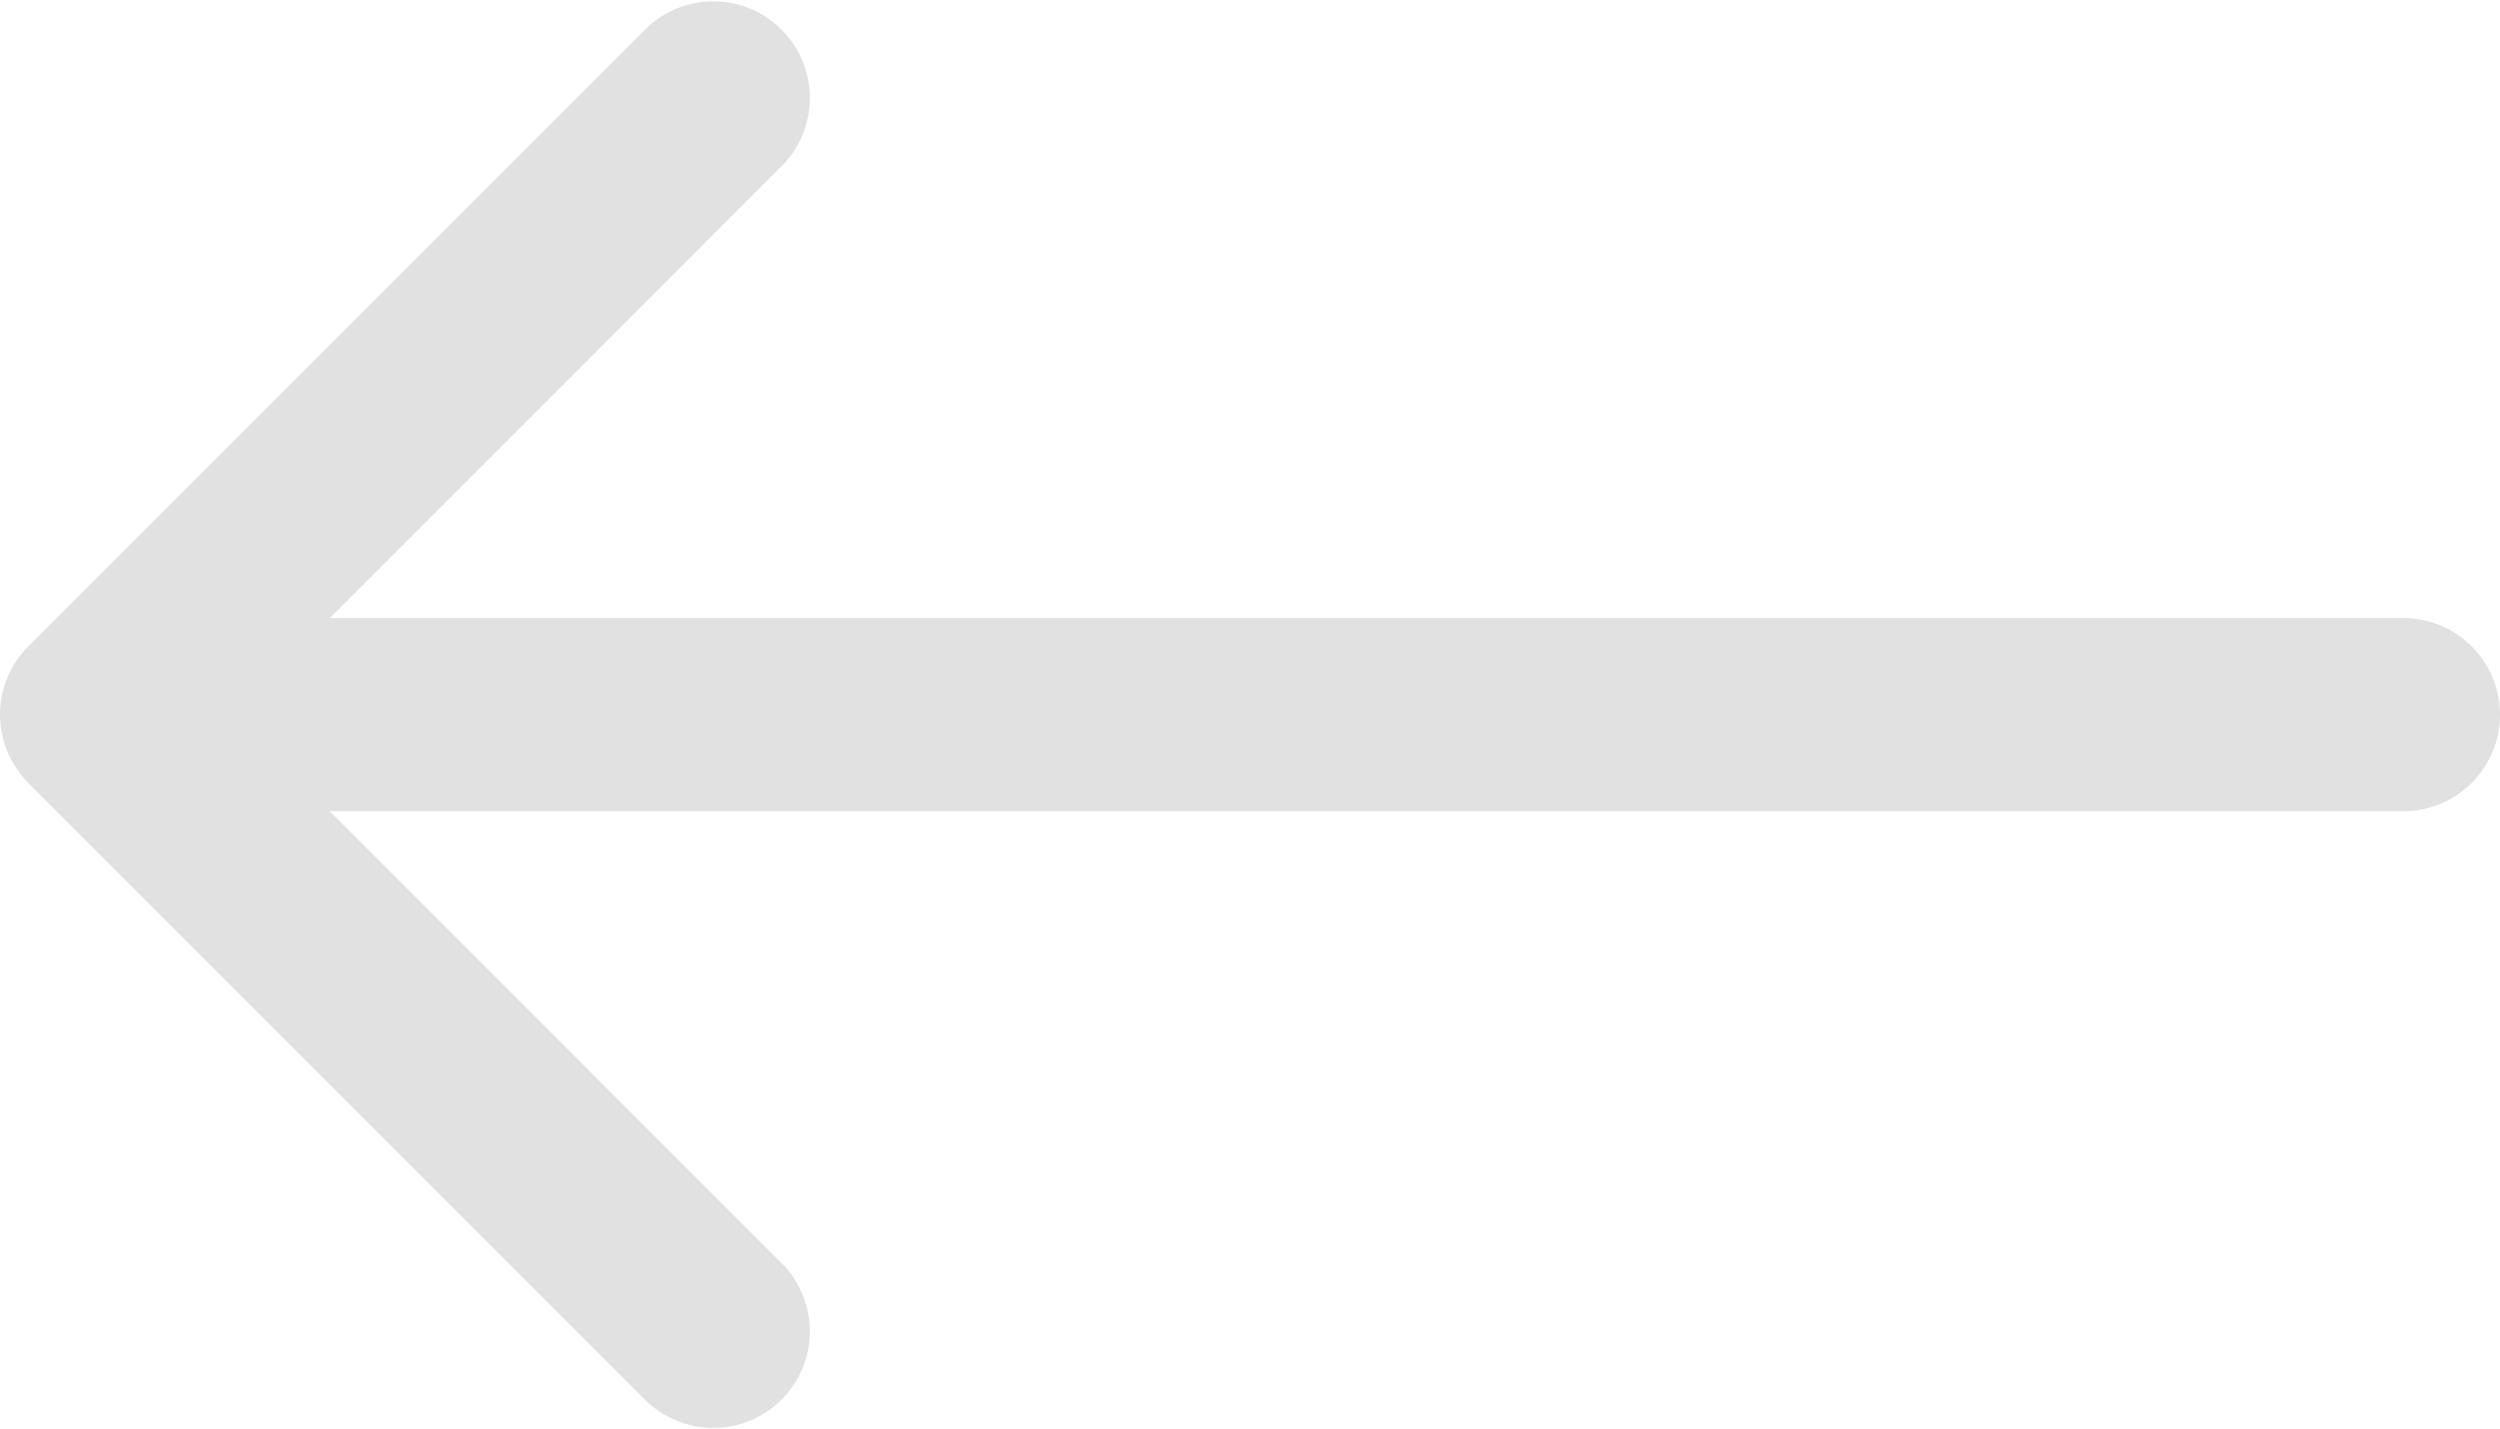
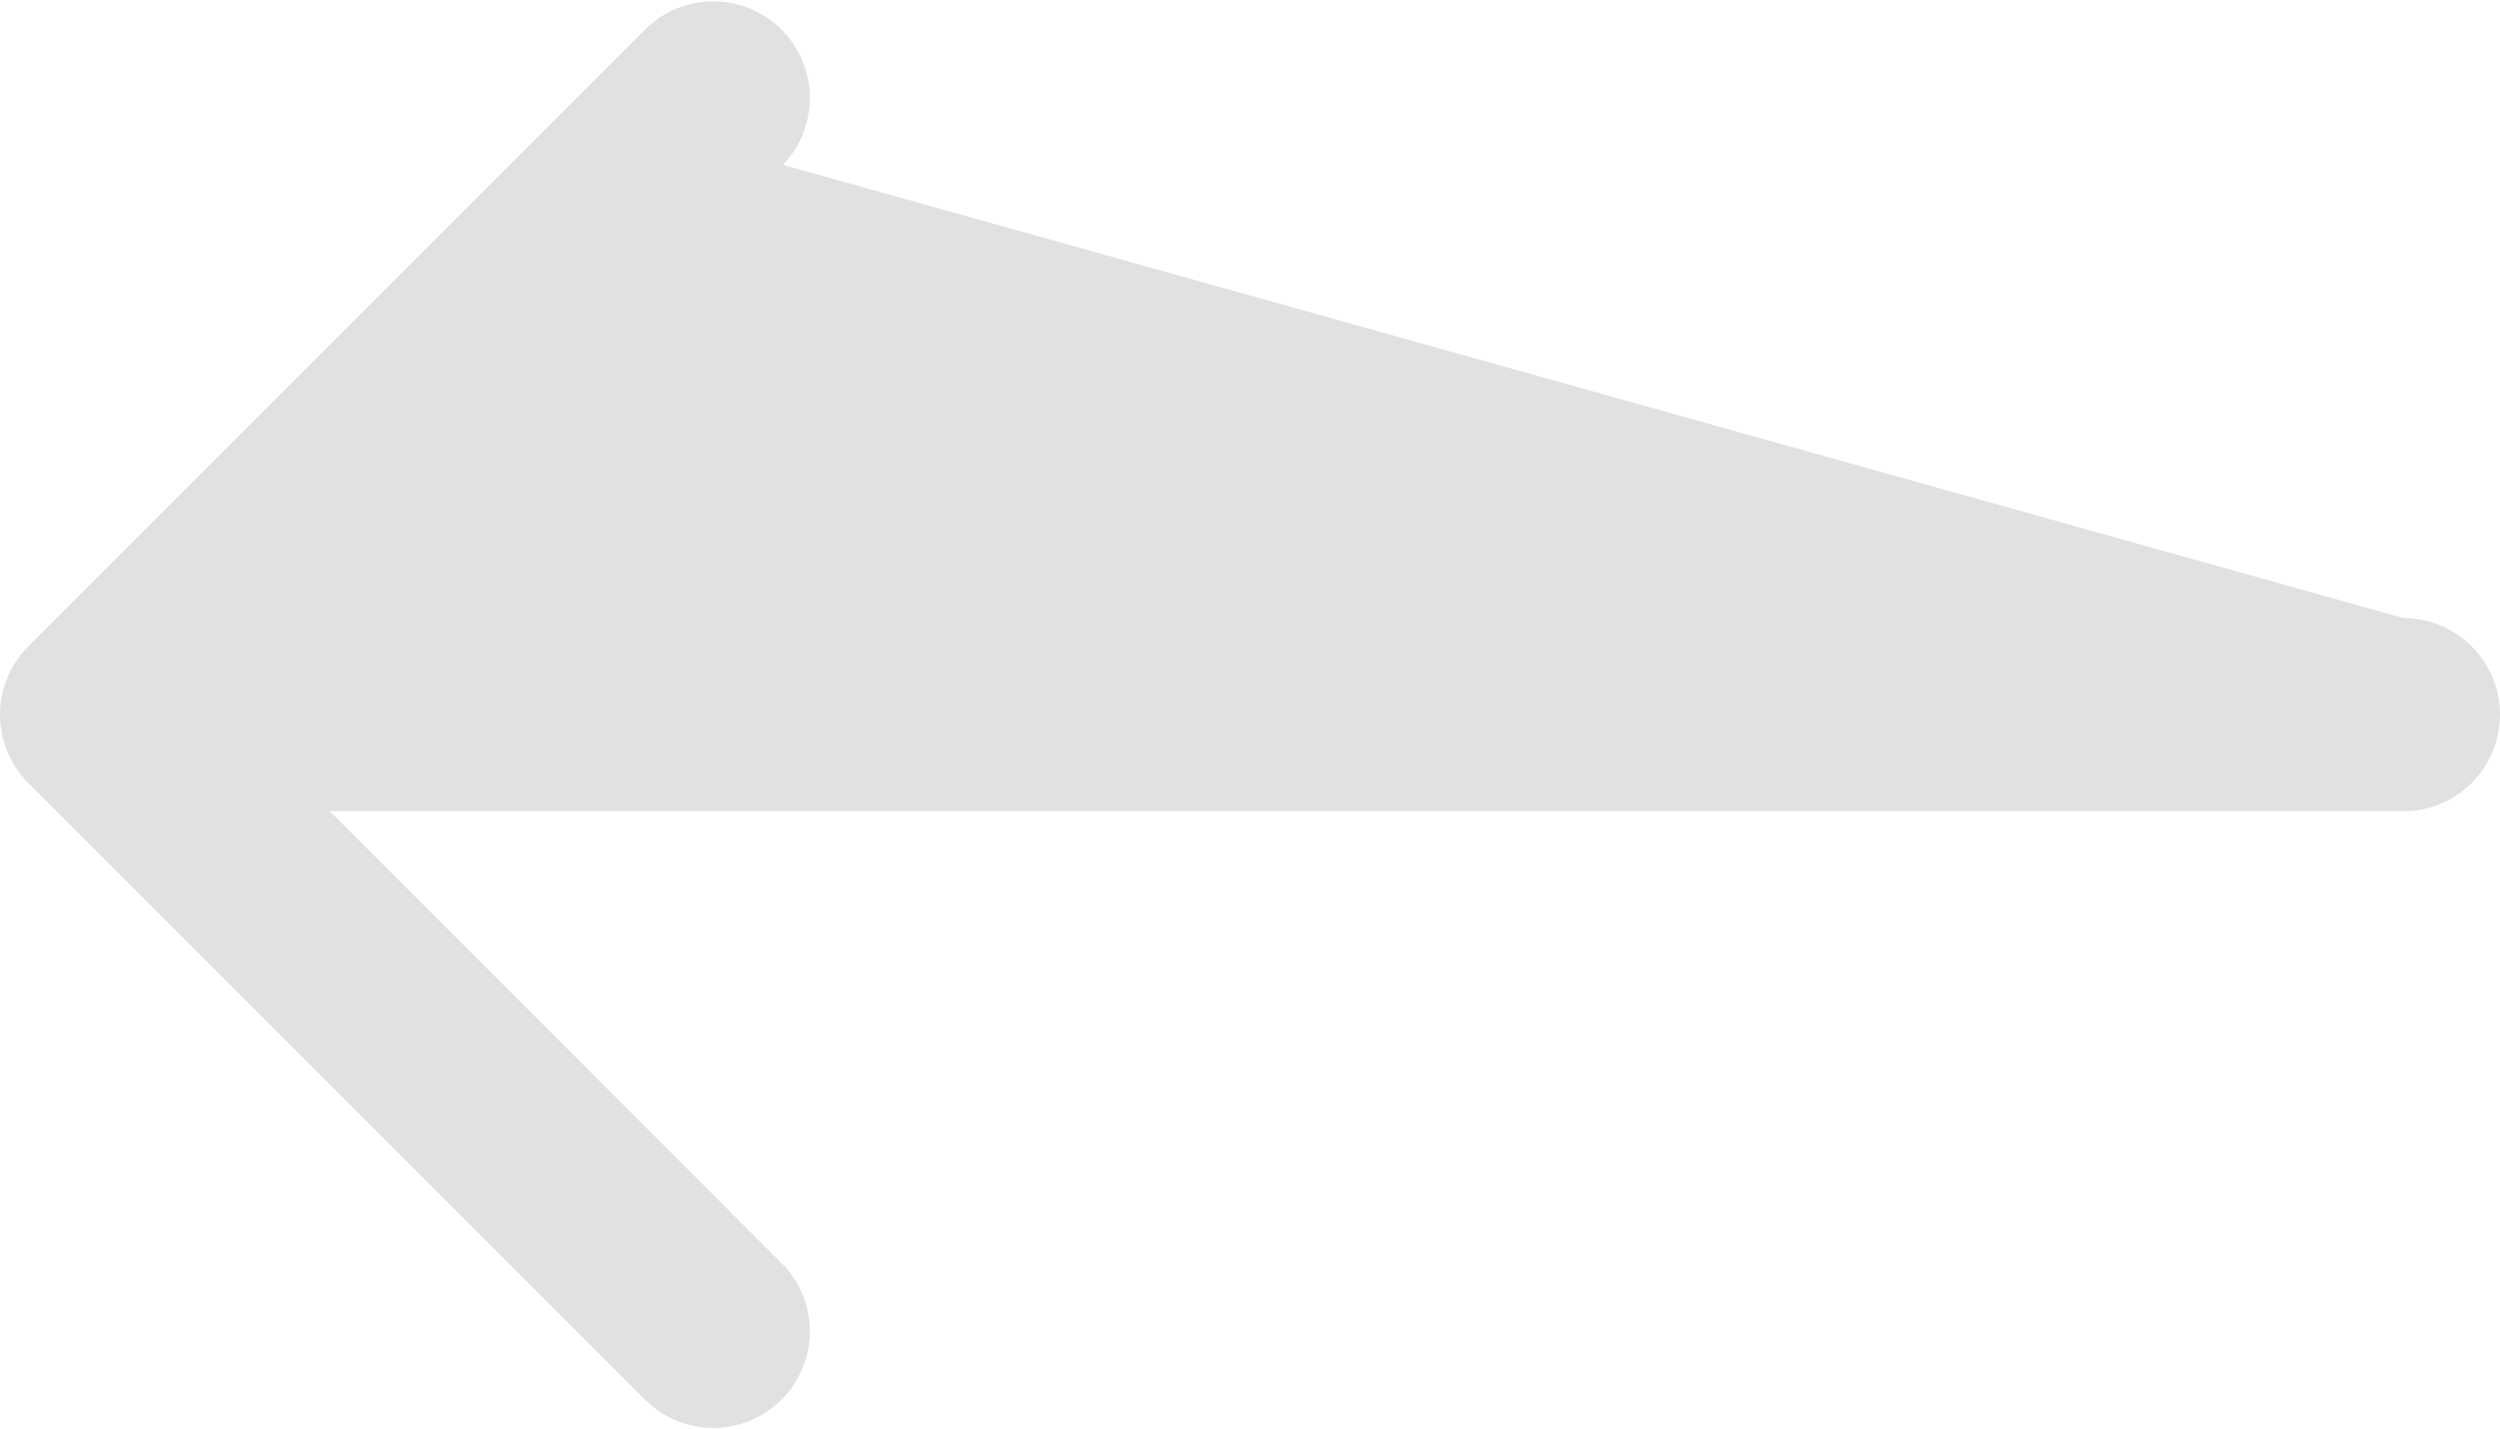
<svg xmlns="http://www.w3.org/2000/svg" width="59.096" height="33.786" viewBox="0 0 59.096 33.786">
  <defs>
    <style>.a{fill:#e1e1e1;}</style>
  </defs>
  <g transform="translate(49.096 75.702) rotate(180)">
-     <path class="a" d="M48.427,57.195l-14.61-14.61a2.283,2.283,0,0,0-3.228,3.228L41.3,56.526H-7.717A2.283,2.283,0,0,0-10,58.809a2.283,2.283,0,0,0,2.283,2.283H41.3L30.589,71.805a2.283,2.283,0,0,0,3.228,3.228l14.61-14.61A2.283,2.283,0,0,0,48.427,57.195Z" transform="translate(0 0)" />
+     <path class="a" d="M48.427,57.195l-14.61-14.61a2.283,2.283,0,0,0-3.228,3.228L41.3,56.526H-7.717A2.283,2.283,0,0,0-10,58.809a2.283,2.283,0,0,0,2.283,2.283L30.589,71.805a2.283,2.283,0,0,0,3.228,3.228l14.61-14.61A2.283,2.283,0,0,0,48.427,57.195Z" transform="translate(0 0)" />
  </g>
</svg>